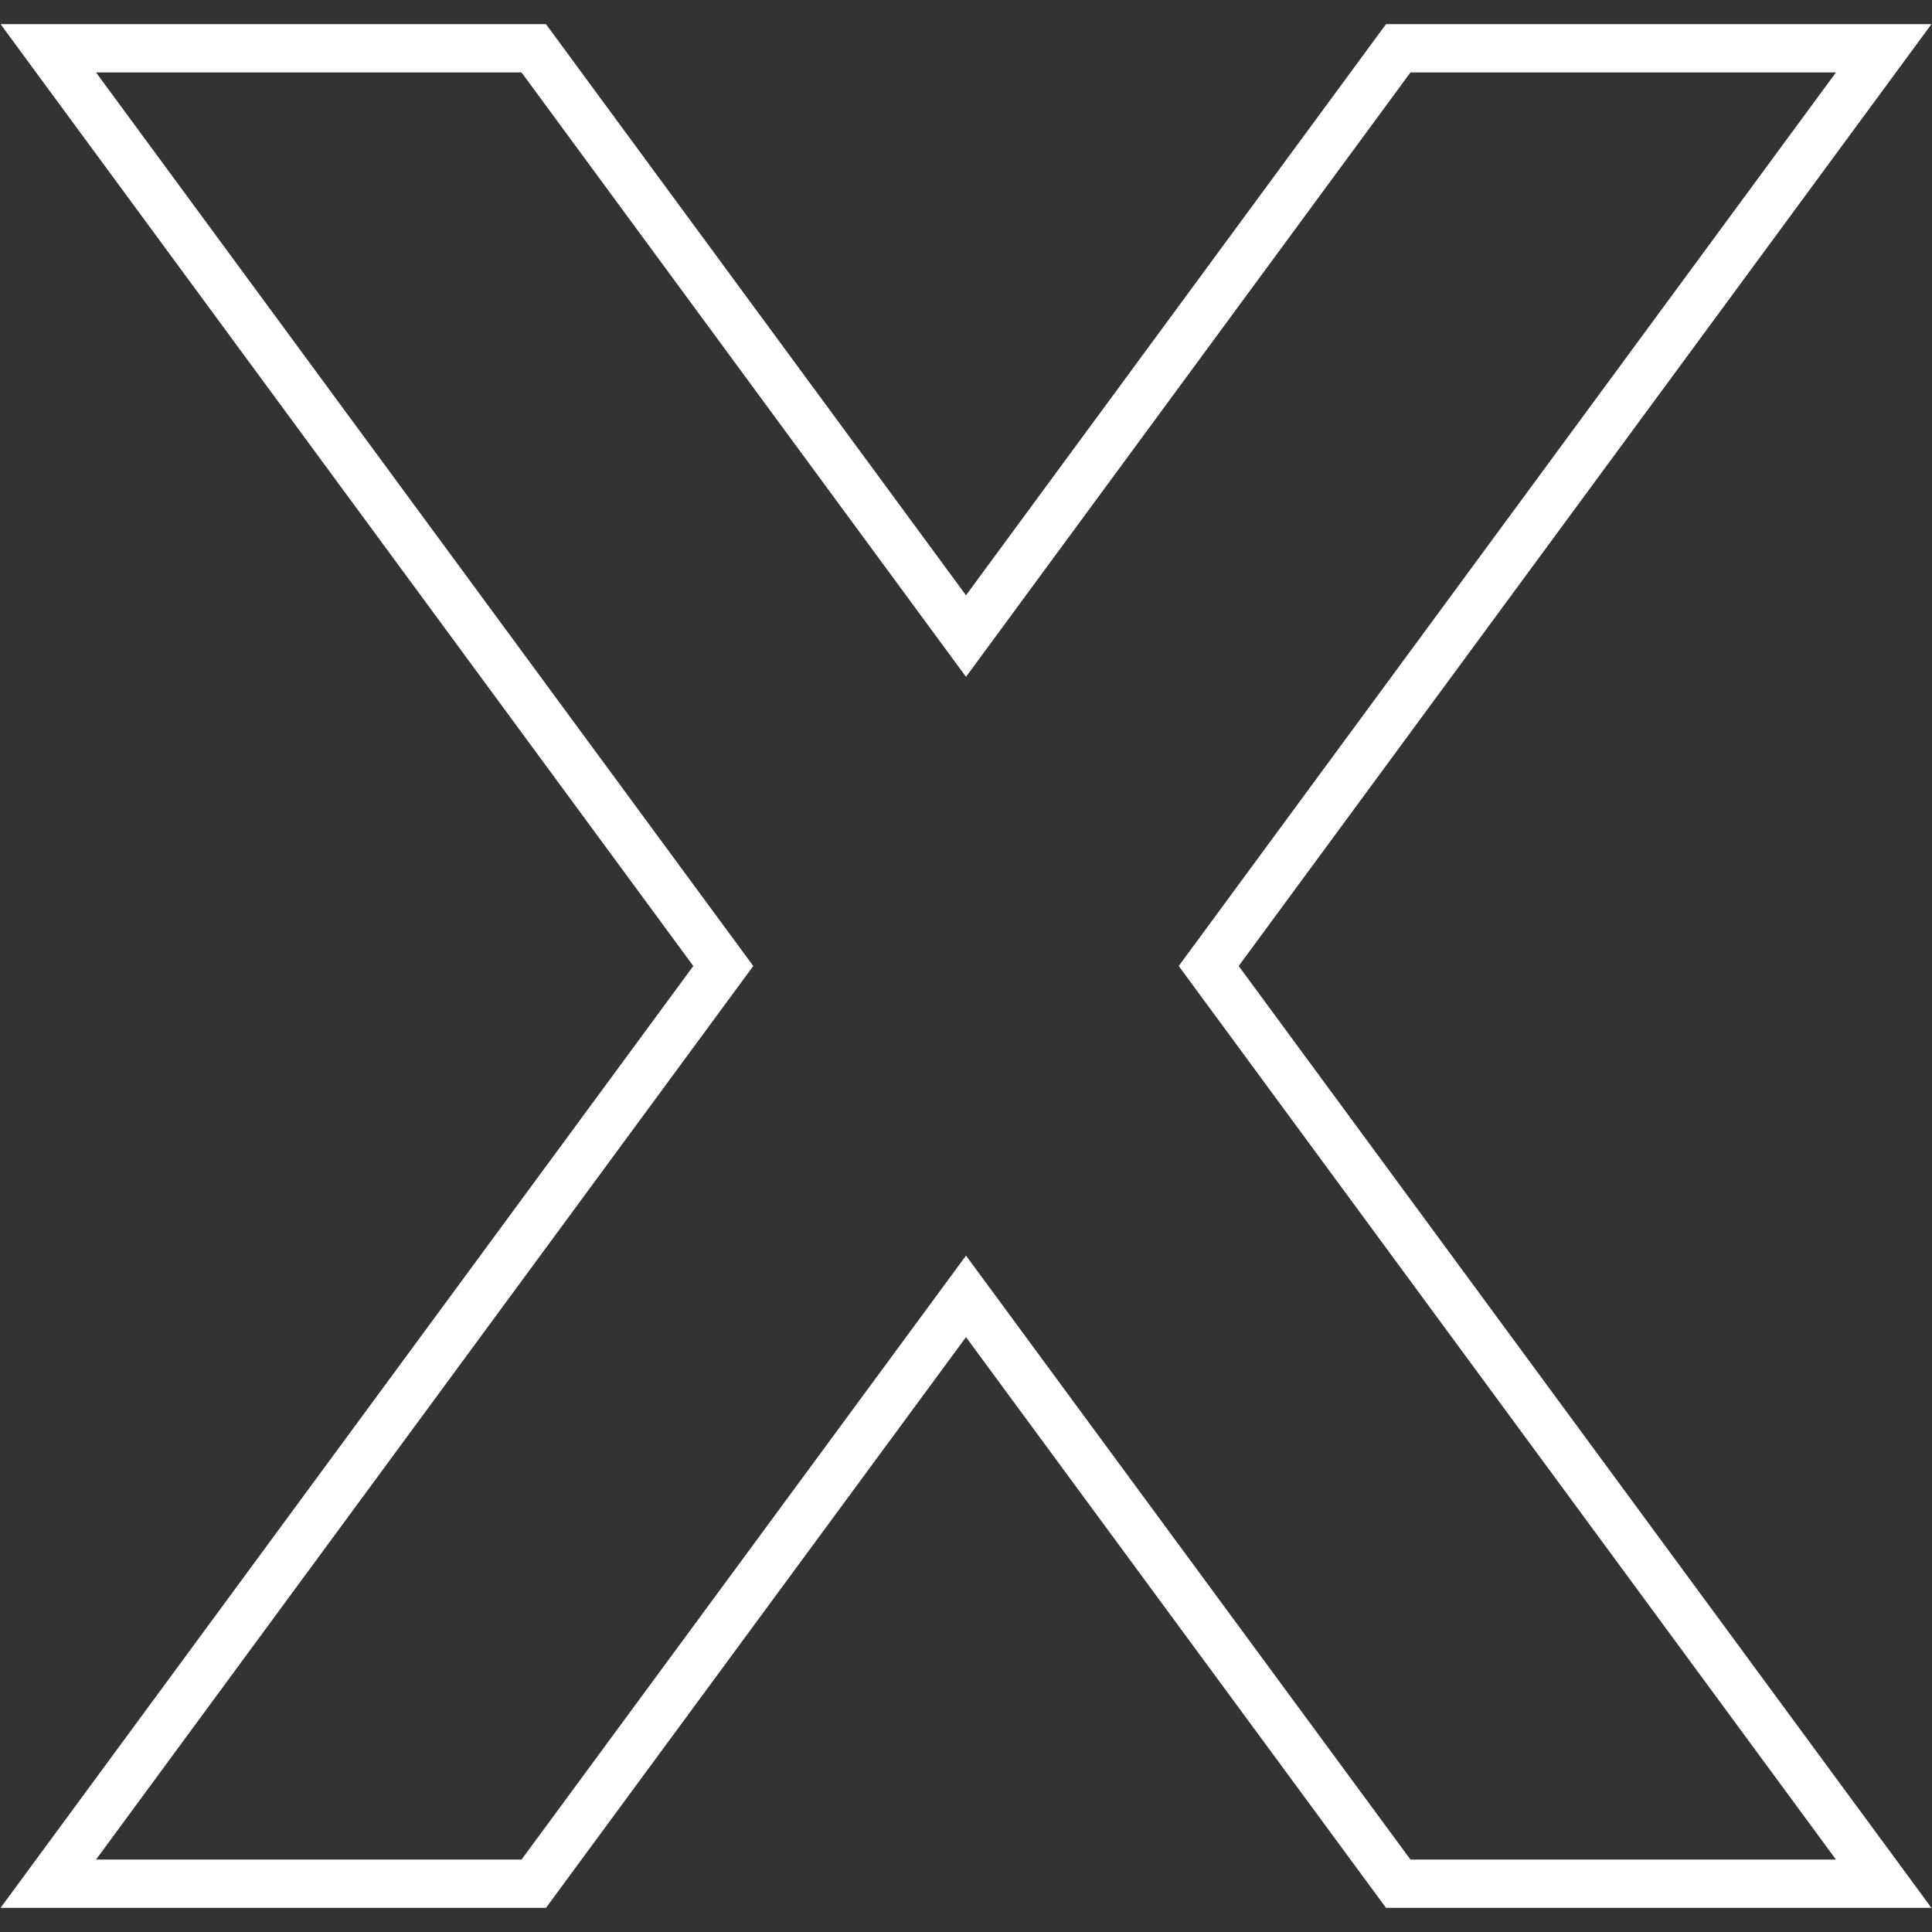
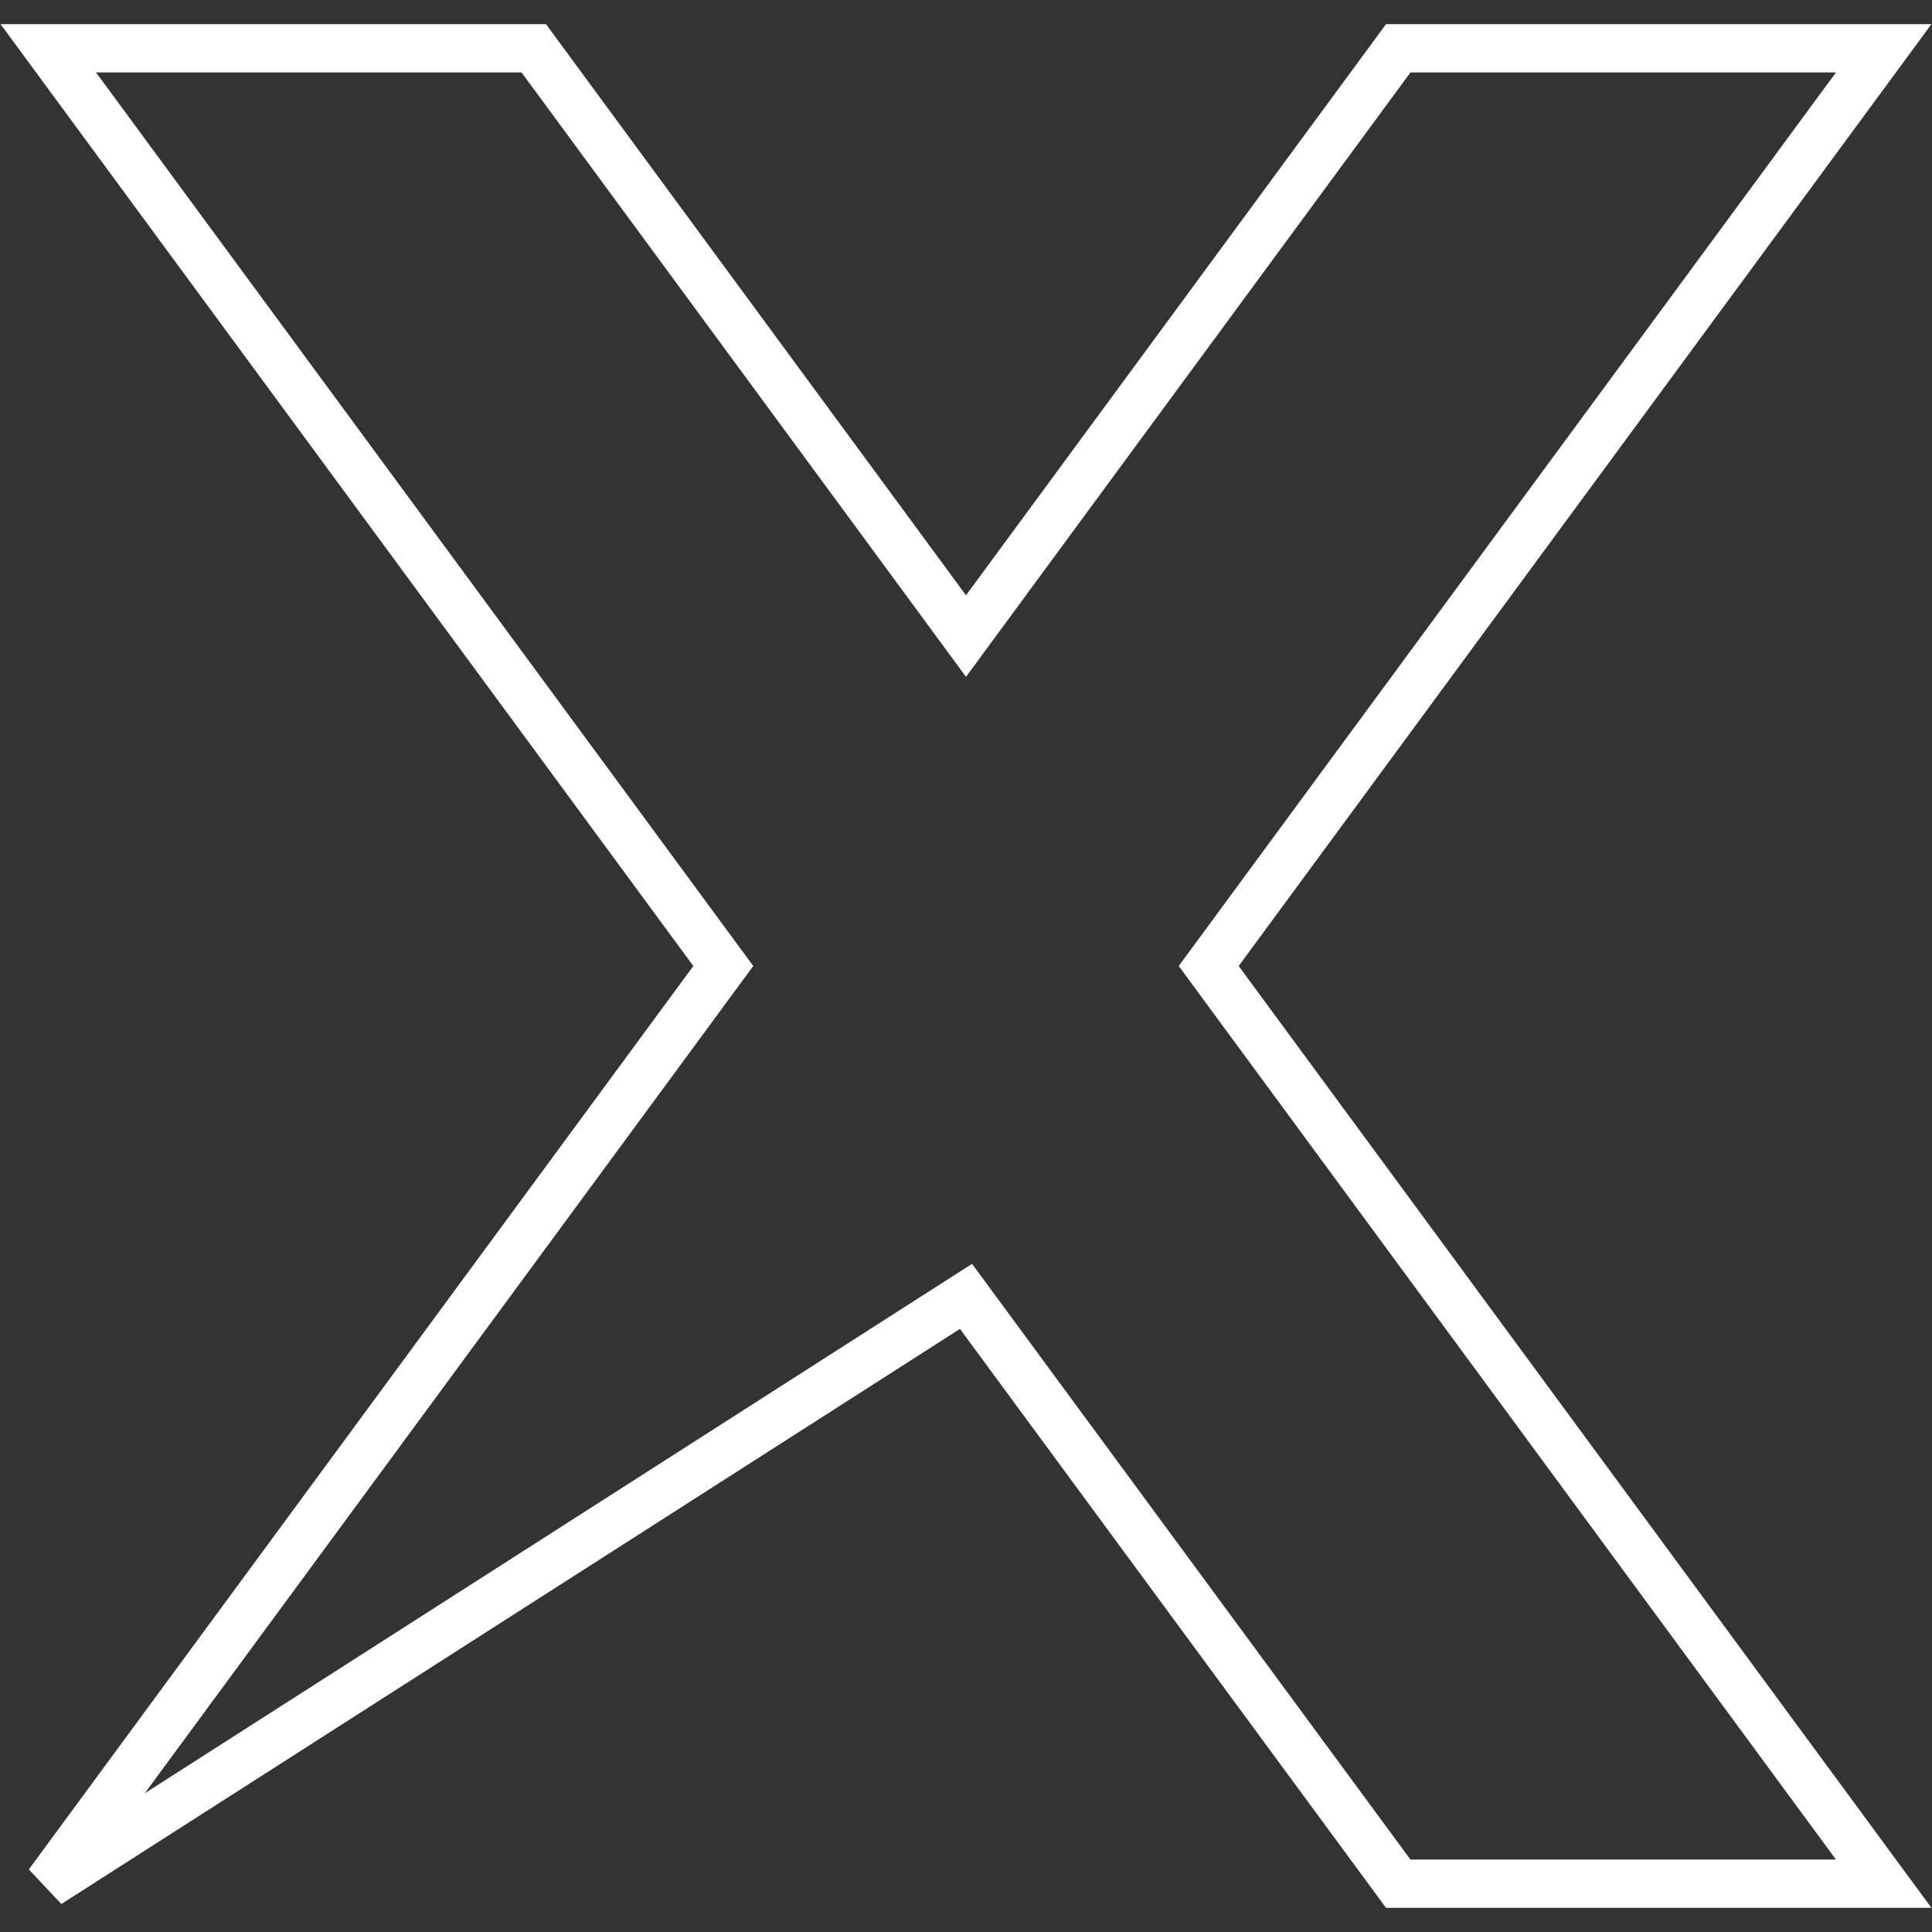
<svg xmlns="http://www.w3.org/2000/svg" width="40" height="40">
  <rect width="100%" height="100%" fill="#333333" stroke="none" />
-   <path fill="none" stroke="#FFF" vector-effect="non-scaling-stroke" d="M28.949 1L20 13.169 11.051 1H1l13.975 19L1 39h10.051L20 26.84 28.949 39H39L25.025 20 39 1z" />
+   <path fill="none" stroke="#FFF" vector-effect="non-scaling-stroke" d="M28.949 1L20 13.169 11.051 1H1l13.975 19L1 39L20 26.84 28.949 39H39L25.025 20 39 1z" />
</svg>